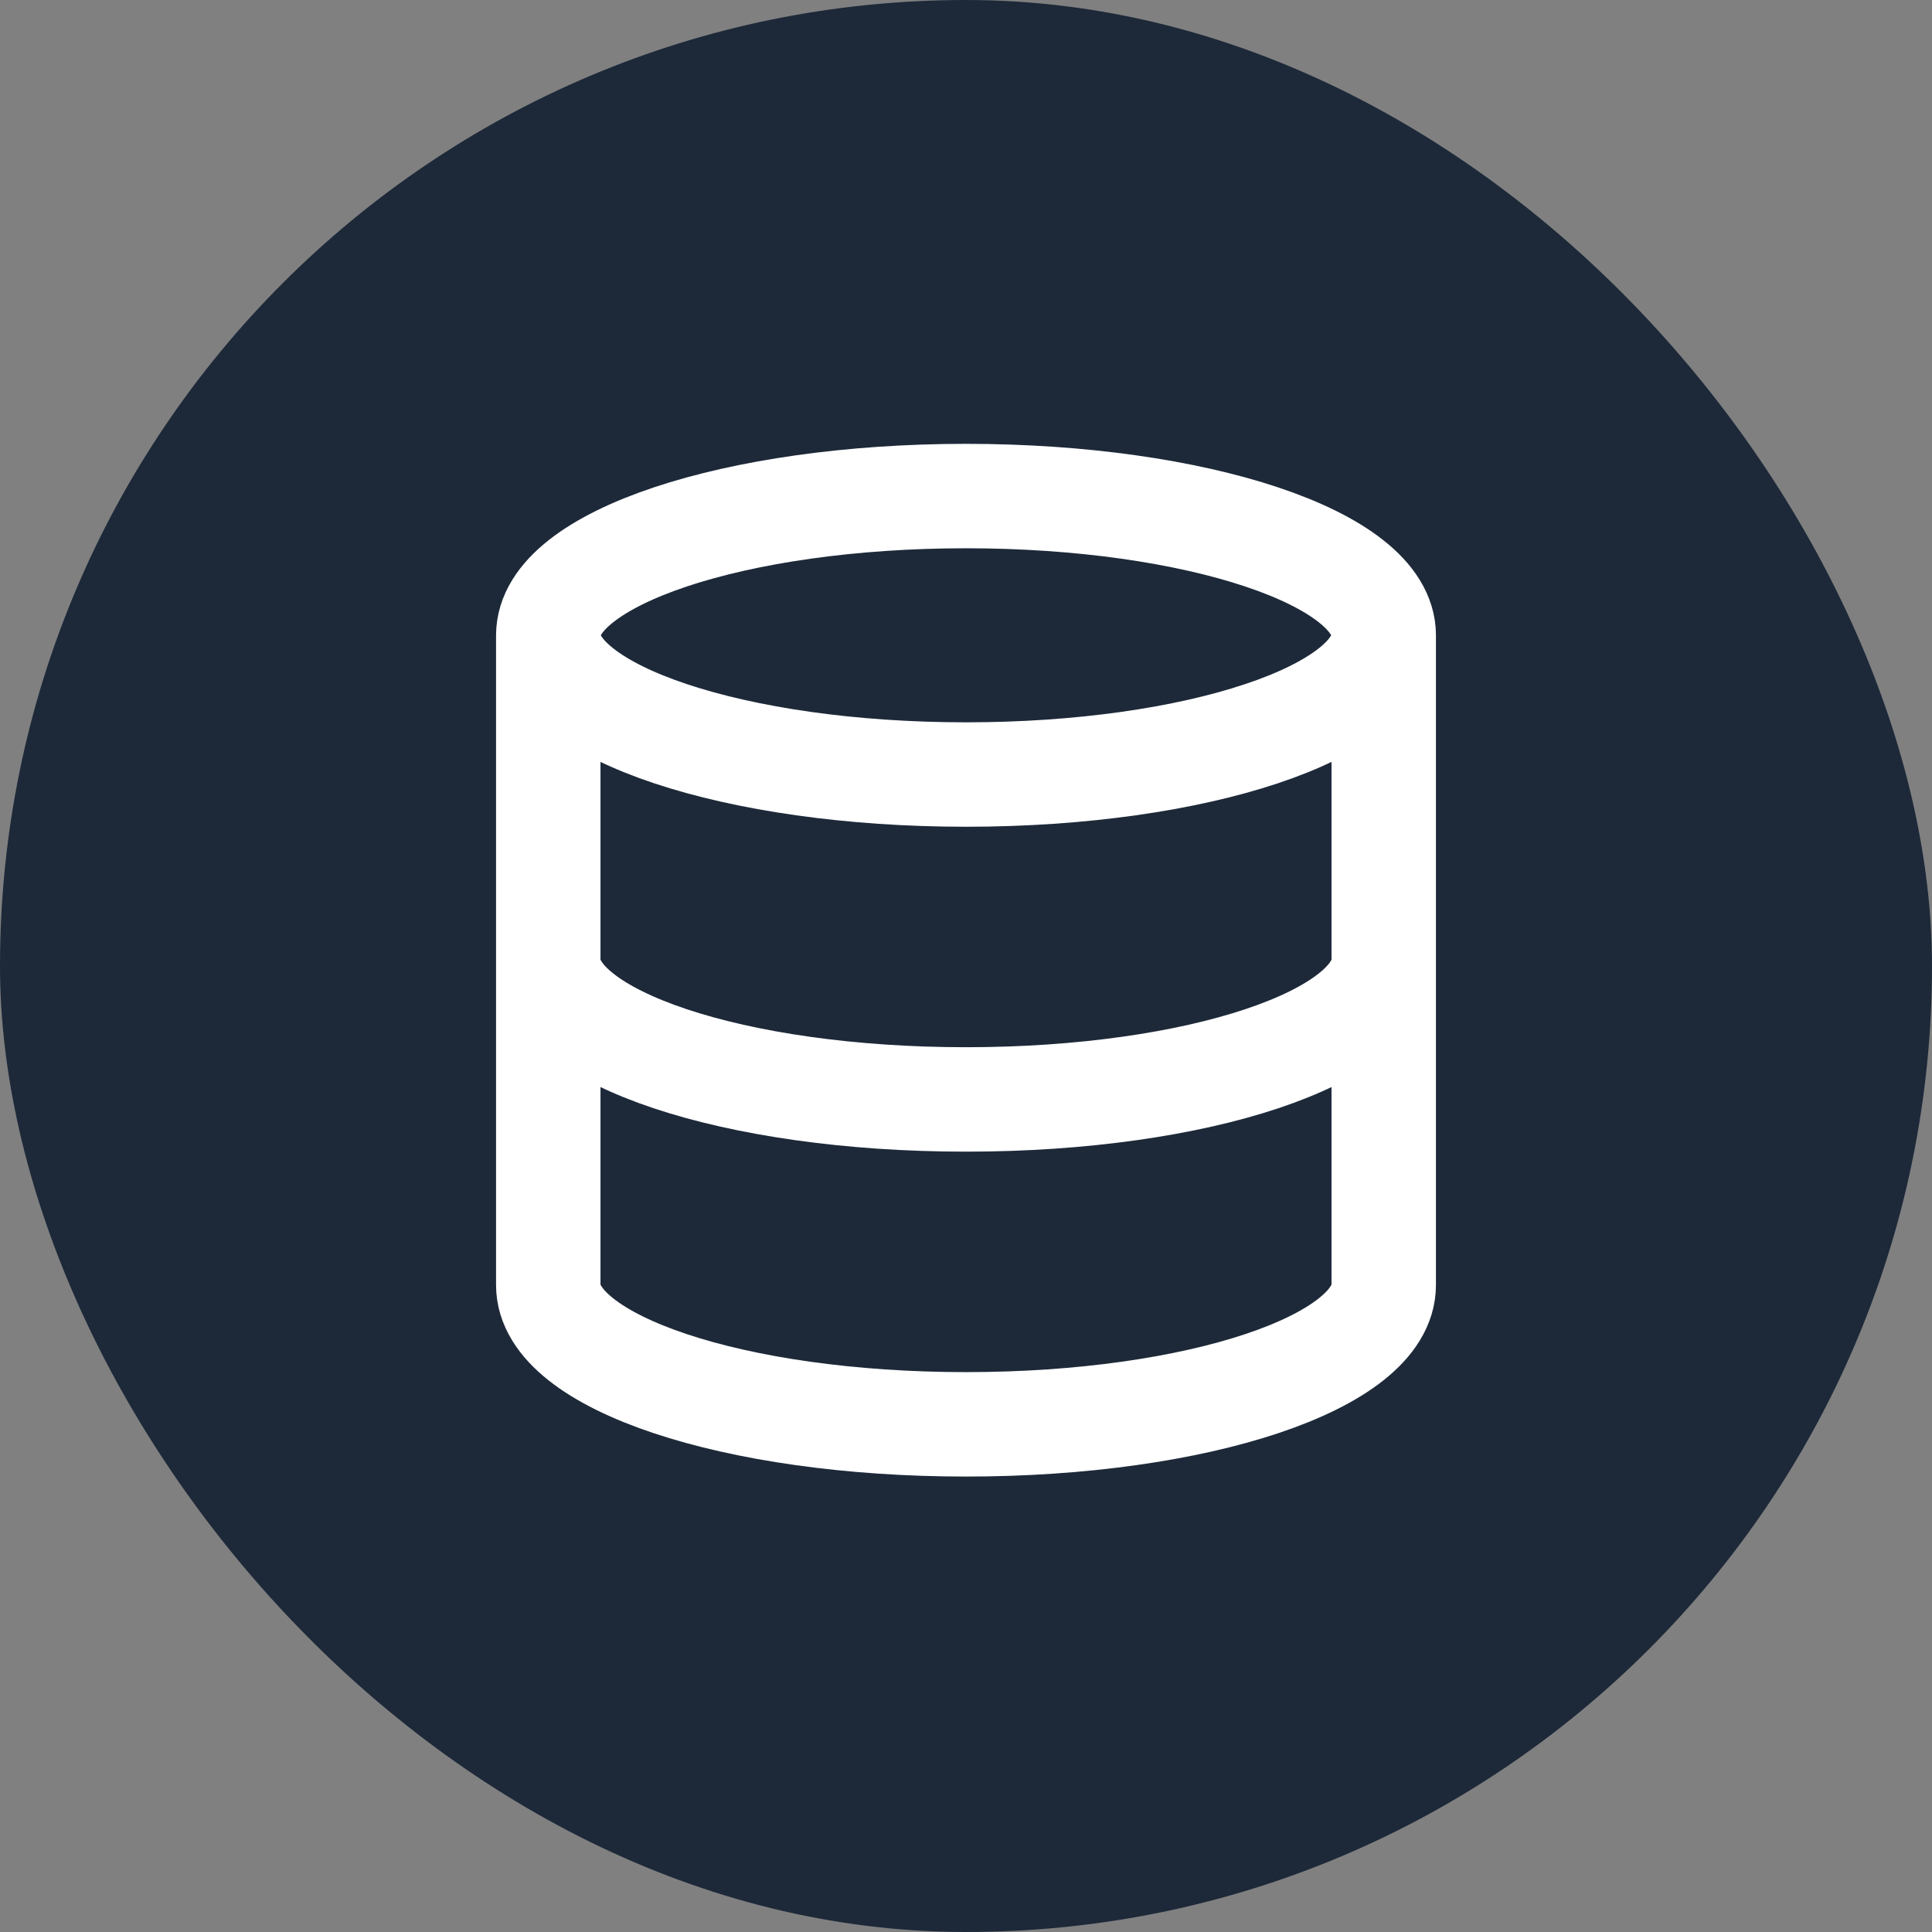
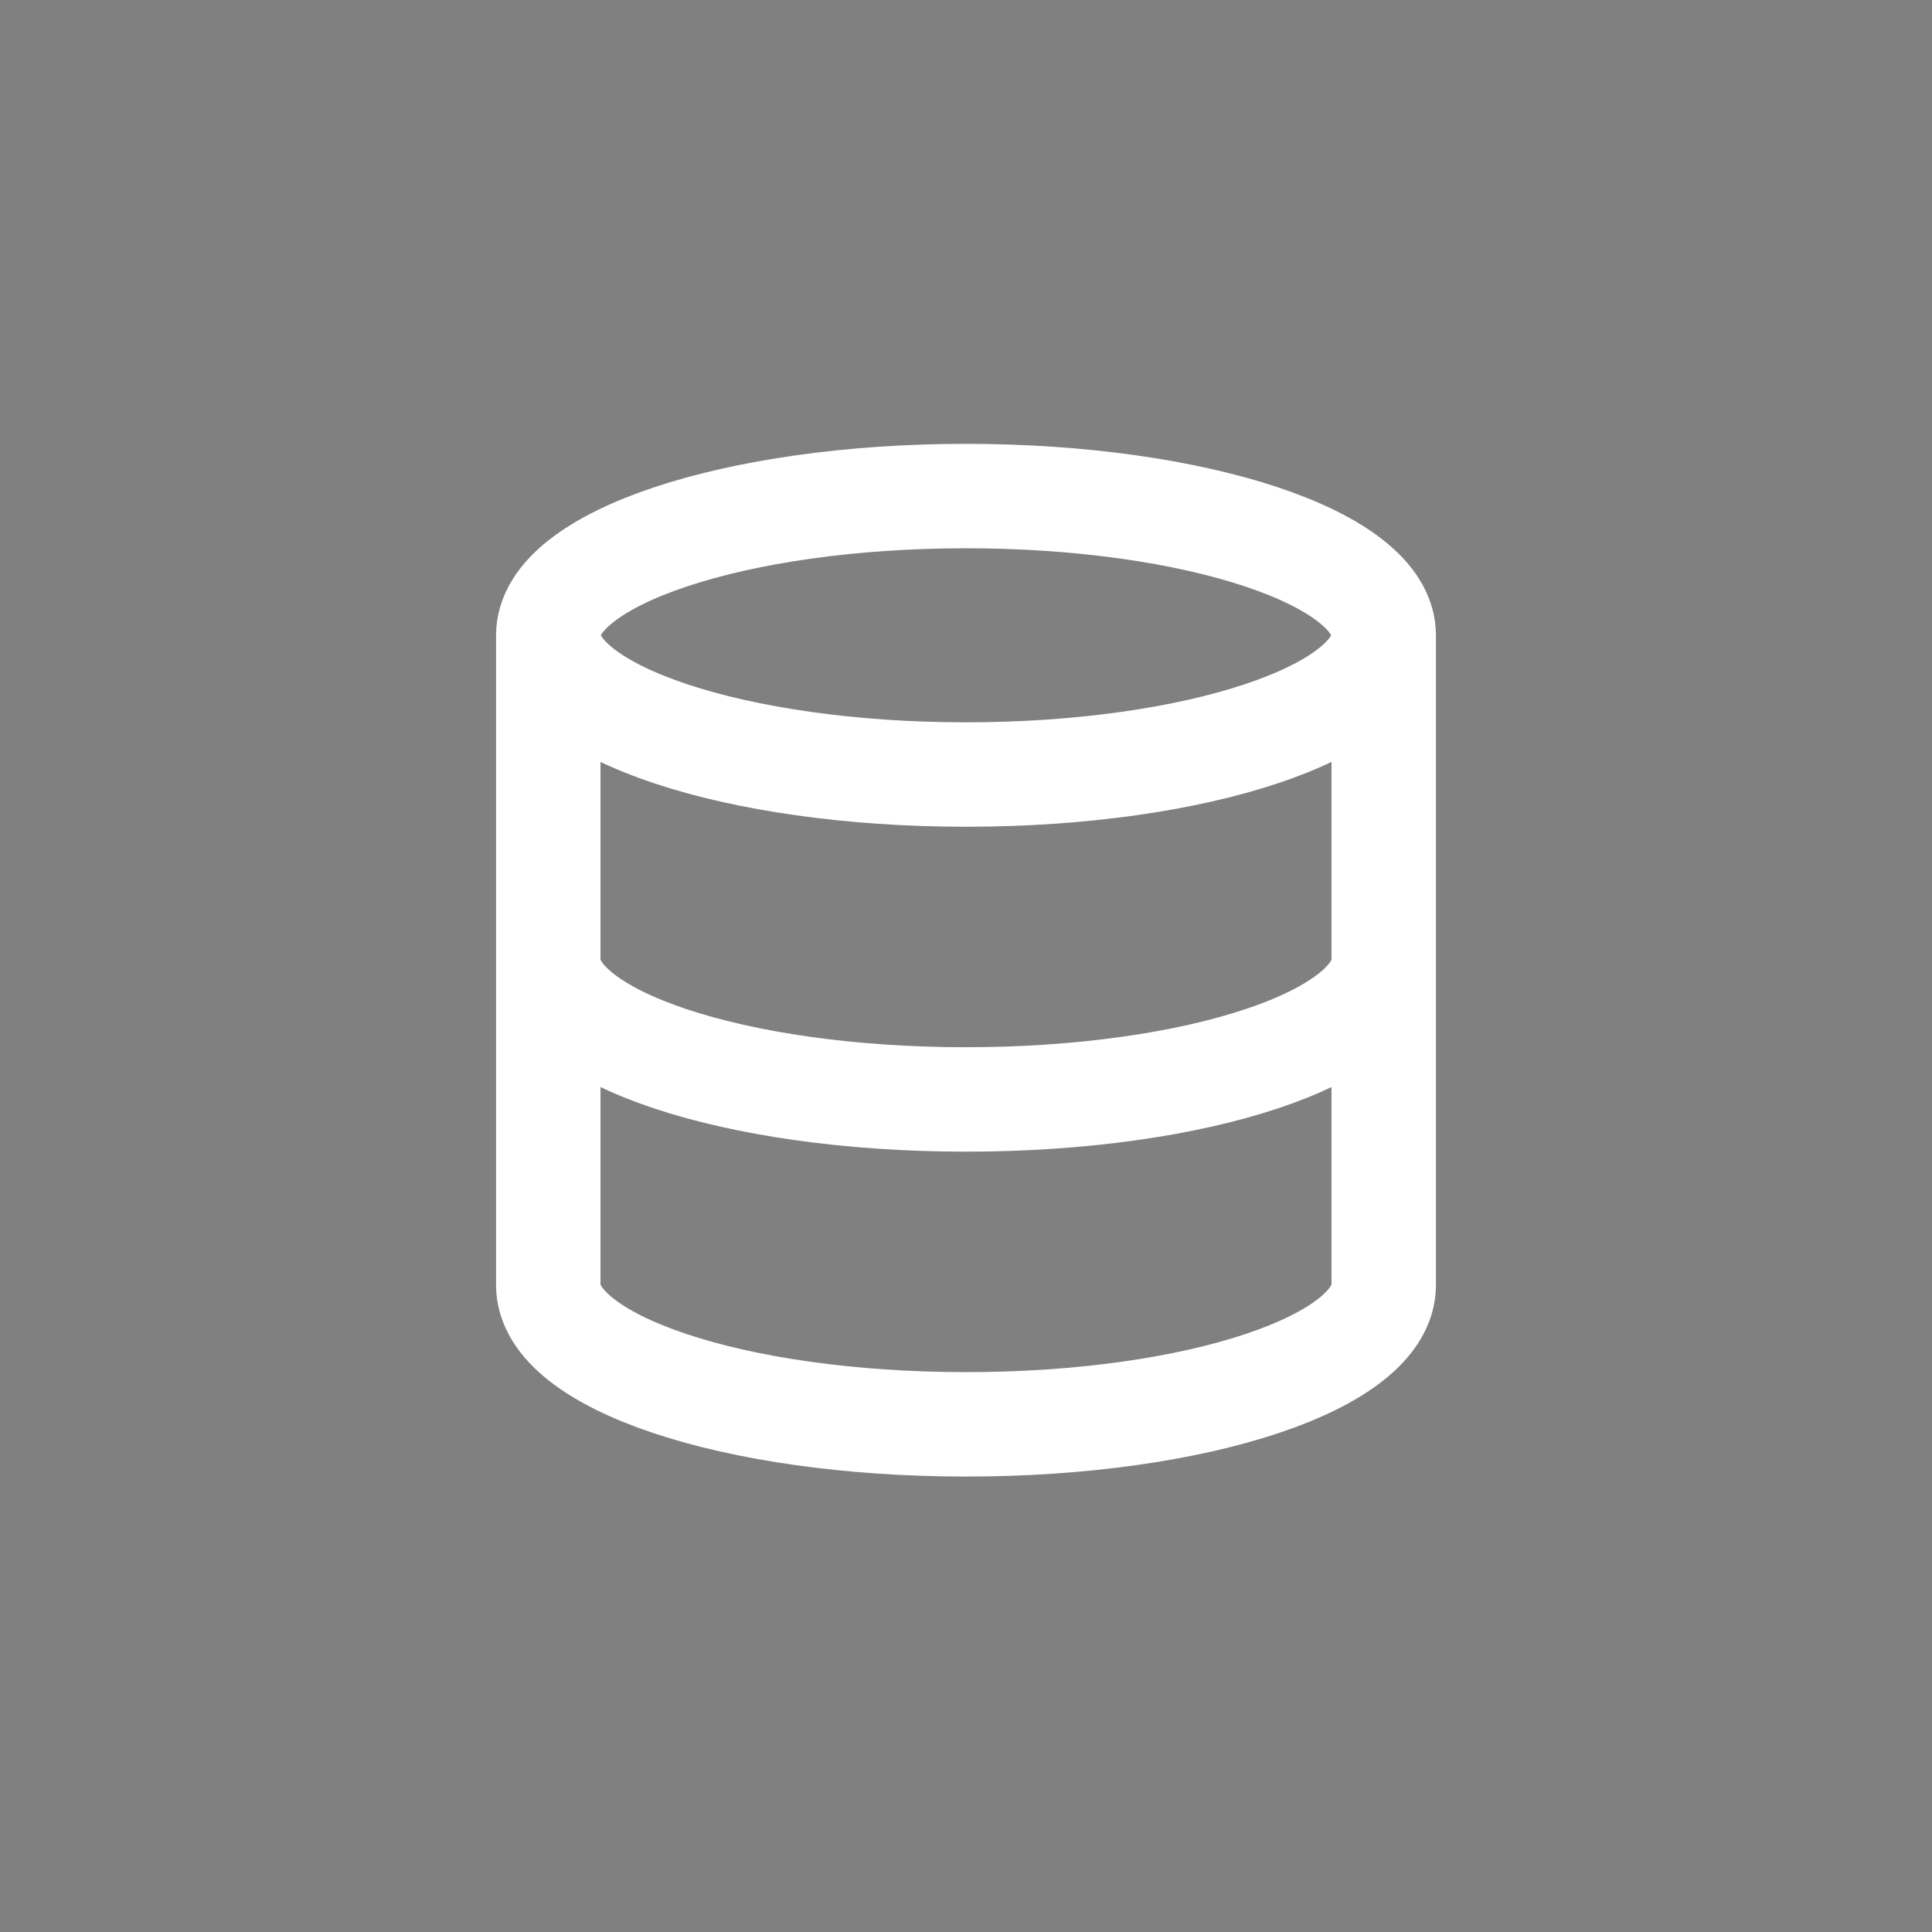
<svg xmlns="http://www.w3.org/2000/svg" width="148" height="148" viewBox="0 0 148 148" fill="none">
  <rect x="0" y="0" width="148" height="148" fill="#808080" stroke="none" />
-   <rect width="148" height="148" rx="74" fill="#1D2939" />
  <path d="M106 48.667C106 54.558 91.673 59.333 74 59.333C56.327 59.333 42 54.558 42 48.667M106 48.667C106 42.776 91.673 38 74 38C56.327 38 42 42.776 42 48.667M106 48.667V98.444C106 104.347 91.778 109.111 74 109.111C56.222 109.111 42 104.347 42 98.444V48.667M106 73.556C106 79.458 91.778 84.222 74 84.222C56.222 84.222 42 79.458 42 73.556" stroke="white" stroke-width="8" stroke-linecap="round" stroke-linejoin="round" />
</svg>